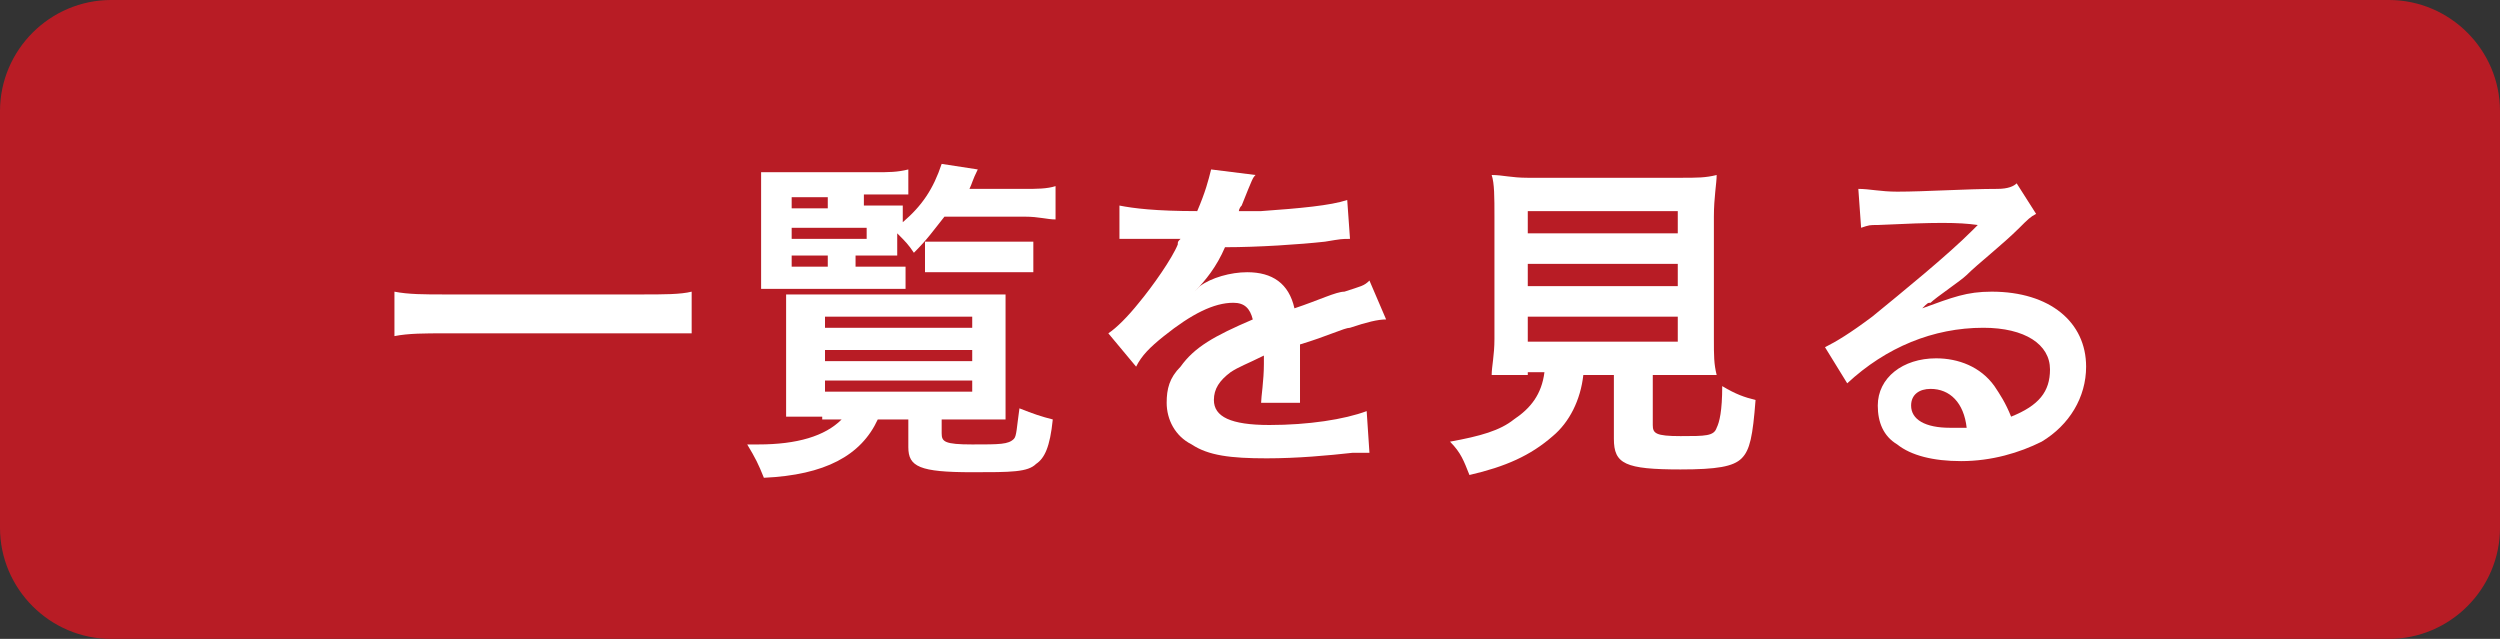
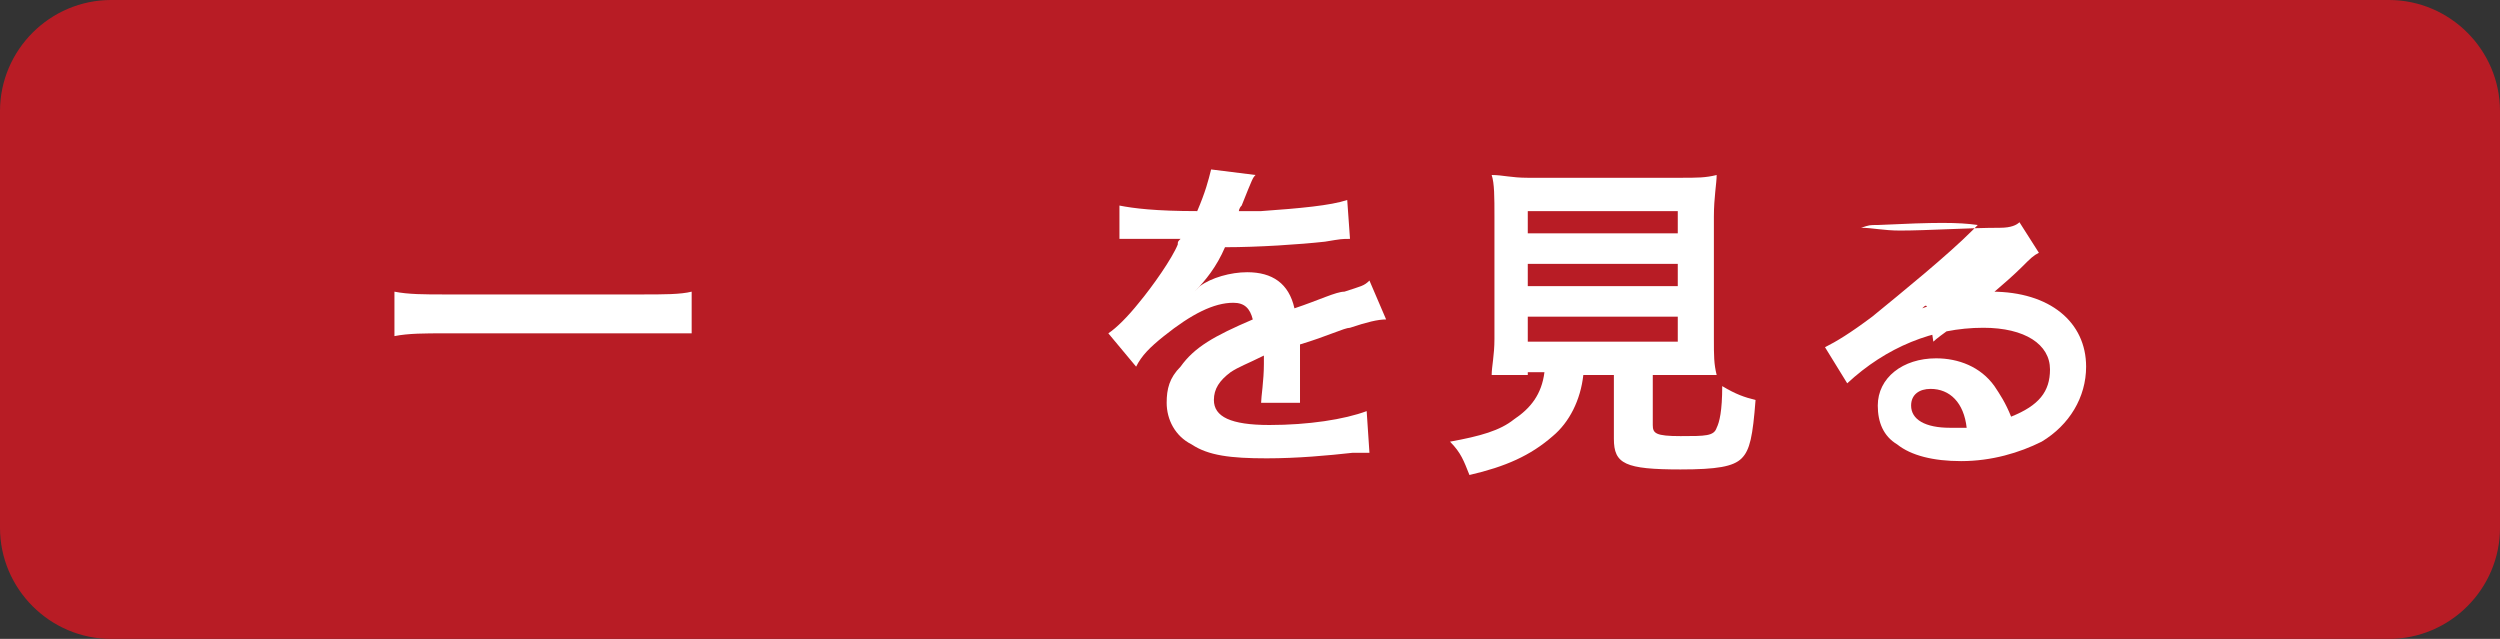
<svg xmlns="http://www.w3.org/2000/svg" version="1.1" id="レイヤー_1" x="0px" y="0px" viewBox="0 0 90 23" style="enable-background:new 0 0 90 23;" xml:space="preserve">
  <rect x="0" y="0" width="90" height="23" fill="#333333" stroke="none" />
  <style type="text/css">
	.st0{fill-rule:evenodd;clip-rule:evenodd;fill:#B81C25;}
	.st1{fill:#FFFFFF;}
</style>
  <g>
    <path class="st0" d="M4,0h82c2.2,0,4,1.8,4,4v15c0,2.2-1.8,4-4,4H4c-2.2,0-4-1.8-4-4V4C0,1.8,1.8,0,4,0z" />
  </g>
  <g>
    <path class="st1" d="M24.9,12C24.4,12,23.8,12,23.1,12H16c-0.7,0-1.3,0-1.8,0.1v-1.6c0.5,0.1,1.1,0.1,1.8,0.1h7.1   c0.8,0,1.4,0,1.8-0.1V12z" />
-     <path class="st1" d="M29.6,15c-0.5,0-1,0-1.3,0c0-0.2,0-0.7,0-1.2v-2.3c0-0.4,0-0.5,0-0.9c0.2,0,0.6,0,1.2,0h5.5c0.6,0,0.8,0,1.2,0   c0,0.3,0,0.4,0,0.9v2.3c0,0.5,0,1.1,0,1.3c-0.2,0-0.7,0-1.3,0h-1v0.5c0,0.3,0.1,0.4,1.1,0.4c1,0,1.3,0,1.5-0.2   c0.1-0.1,0.1-0.4,0.2-1.1c0.5,0.2,0.8,0.3,1.2,0.4c-0.1,1-0.3,1.4-0.6,1.6c-0.3,0.3-0.9,0.3-2.3,0.3c-1.9,0-2.3-0.2-2.3-0.9v-1   h-1.1c-0.6,1.3-1.9,2-4.1,2.1c-0.2-0.5-0.3-0.7-0.6-1.2c0.2,0,0.3,0,0.4,0c1.4,0,2.4-0.3,3-0.9H29.6z M30.9,9.6h0.7   c0.5,0,0.8,0,1,0v0.8c-0.3,0-0.6,0-1,0h-3.3c-0.4,0-0.6,0-0.9,0c0-0.3,0-0.6,0-1.2V7.4c0-0.6,0-0.9,0-1.2c0.3,0,0.6,0,1.2,0h2.9   c0.5,0,0.8,0,1.2-0.1v0.9c-0.3,0-0.5,0-0.9,0h-0.7v0.4h0.6c0.4,0,0.6,0,0.8,0c0,0.2,0,0.2,0,0.6c0.7-0.6,1.1-1.2,1.4-2.1l1.3,0.2   c-0.2,0.4-0.2,0.5-0.3,0.7h2c0.4,0,0.8,0,1.1-0.1v1.2c-0.3,0-0.6-0.1-1.1-0.1H34c-0.4,0.5-0.6,0.8-1.1,1.3   c-0.2-0.3-0.3-0.4-0.6-0.7v0.2c0,0.3,0,0.4,0,0.6c-0.2,0-0.5,0-0.9,0h-0.6V9.6z M29.8,7.5V7.1h-1.3v0.4H29.8z M31.2,8.5V8.2h-2.7   v0.4H31.2z M28.5,9.2v0.4h1.3V9.2H28.5z M29.7,11.8H35v-0.4h-5.3V11.8z M29.7,13H35v-0.4h-5.3V13z M29.7,14.1H35v-0.4h-5.3V14.1z    M33.3,8.7c0.2,0,0.6,0,1,0h1.9c0.5,0,0.8,0,1,0v1.1c-0.3,0-0.6,0-1,0h-1.9c-0.5,0-0.8,0-1,0V8.7z" />
    <path class="st1" d="M40.3,7.4c0.5,0.1,1.3,0.2,2.8,0.2c0.3-0.7,0.4-1.1,0.5-1.5l1.6,0.2c-0.1,0.1-0.1,0.1-0.5,1.1   c-0.1,0.1-0.1,0.2-0.1,0.2c0.1,0,0.1,0,0.8,0c1.4-0.1,2.5-0.2,3.1-0.4l0.1,1.4c-0.3,0-0.3,0-0.9,0.1c-0.9,0.1-2.4,0.2-3.6,0.2   c-0.3,0.7-0.7,1.2-1.1,1.6l0,0c0.1-0.1,0.1-0.1,0.2-0.2c0.4-0.3,1.1-0.5,1.7-0.5c0.9,0,1.5,0.4,1.7,1.3c0.9-0.3,1.5-0.6,1.8-0.6   c0.6-0.2,0.7-0.2,0.9-0.4l0.6,1.4c-0.3,0-0.7,0.1-1.3,0.3c-0.2,0-0.8,0.3-1.8,0.6v0.1c0,0.3,0,0.3,0,0.5c0,0.1,0,0.3,0,0.5   c0,0.2,0,0.3,0,0.4c0,0.3,0,0.4,0,0.6l-1.4,0c0-0.2,0.1-0.8,0.1-1.4c0-0.2,0-0.2,0-0.3c-0.6,0.3-0.9,0.4-1.2,0.6   c-0.4,0.3-0.6,0.6-0.6,1c0,0.6,0.6,0.9,2,0.9c1.4,0,2.7-0.2,3.5-0.5l0.1,1.5c-0.2,0-0.3,0-0.6,0c-0.9,0.1-2,0.2-3.1,0.2   c-1.3,0-2.1-0.1-2.7-0.5c-0.6-0.3-0.9-0.9-0.9-1.5c0-0.5,0.1-0.9,0.5-1.3c0.5-0.7,1.2-1.1,2.6-1.7c-0.1-0.4-0.3-0.6-0.7-0.6   c-0.7,0-1.5,0.4-2.5,1.2c-0.5,0.4-0.8,0.7-1,1.1L39.9,12c0.3-0.2,0.7-0.6,1.1-1.1c0.5-0.6,1.2-1.6,1.4-2.1c0-0.1,0-0.1,0.1-0.2   c0,0-0.2,0-0.2,0c-0.2,0-1.2,0-1.5,0c-0.2,0-0.2,0-0.3,0c0,0-0.1,0-0.2,0L40.3,7.4z" />
    <path class="st1" d="M55,13.5c-0.6,0-1,0-1.3,0c0-0.3,0.1-0.7,0.1-1.3V7.8c0-0.7,0-1.2-0.1-1.5c0.4,0,0.7,0.1,1.3,0.1h5.5   c0.6,0,0.9,0,1.3-0.1c0,0.3-0.1,0.8-0.1,1.5v4.4c0,0.6,0,0.9,0.1,1.3c-0.3,0-0.8,0-1.3,0h-1v1.8c0,0.3,0.1,0.4,1,0.4   c0.9,0,1.2,0,1.3-0.3c0.1-0.2,0.2-0.6,0.2-1.5c0.5,0.3,0.8,0.4,1.2,0.5c-0.1,1.3-0.2,1.8-0.5,2.1c-0.3,0.3-0.9,0.4-2.2,0.4   c-2,0-2.4-0.2-2.4-1.1v-2.3h-1.1c-0.1,0.9-0.5,1.7-1.1,2.2c-0.8,0.7-1.7,1.1-3,1.4c-0.2-0.5-0.3-0.8-0.7-1.2   c1.1-0.2,1.8-0.4,2.3-0.8c0.6-0.4,1-0.9,1.1-1.7H55z M55,8.4h5.4V7.6H55V8.4z M55,10.3h5.4V9.5H55V10.3z M55,12.3h5.4v-0.9H55V12.3   z" />
-     <path class="st1" d="M69.2,11.1c1.1-0.4,1.6-0.6,2.5-0.6c2.1,0,3.4,1.1,3.4,2.7c0,1.1-0.6,2.1-1.6,2.7c-0.8,0.4-1.8,0.7-2.9,0.7   c-1,0-1.8-0.2-2.3-0.6c-0.5-0.3-0.7-0.8-0.7-1.4c0-1,0.9-1.7,2.1-1.7c0.8,0,1.6,0.3,2.1,1c0.2,0.3,0.4,0.6,0.6,1.1   c1-0.4,1.4-0.9,1.4-1.7c0-0.9-0.9-1.5-2.4-1.5c-1.8,0-3.5,0.7-4.9,2l-0.8-1.3c0.4-0.2,0.9-0.5,1.7-1.1c1.1-0.9,2.7-2.2,3.6-3.1   c0,0,0.1-0.1,0.2-0.2l0,0C70.5,8,69.7,8,67.6,8.1c-0.3,0-0.3,0-0.6,0.1l-0.1-1.4c0.4,0,0.8,0.1,1.4,0.1c1,0,2.5-0.1,3.6-0.1   c0.4,0,0.6-0.1,0.7-0.2l0.7,1.1c-0.2,0.1-0.3,0.2-0.6,0.5c-0.6,0.6-1.5,1.3-1.9,1.7c-0.2,0.2-1.1,0.8-1.3,1   C69.4,10.9,69.4,10.9,69.2,11.1L69.2,11.1z M69.5,14c-0.4,0-0.7,0.2-0.7,0.6c0,0.5,0.5,0.8,1.4,0.8c0.2,0,0.3,0,0.6,0   C70.7,14.5,70.2,14,69.5,14z" />
+     <path class="st1" d="M69.2,11.1c1.1-0.4,1.6-0.6,2.5-0.6c2.1,0,3.4,1.1,3.4,2.7c0,1.1-0.6,2.1-1.6,2.7c-0.8,0.4-1.8,0.7-2.9,0.7   c-1,0-1.8-0.2-2.3-0.6c-0.5-0.3-0.7-0.8-0.7-1.4c0-1,0.9-1.7,2.1-1.7c0.8,0,1.6,0.3,2.1,1c0.2,0.3,0.4,0.6,0.6,1.1   c1-0.4,1.4-0.9,1.4-1.7c0-0.9-0.9-1.5-2.4-1.5c-1.8,0-3.5,0.7-4.9,2l-0.8-1.3c0.4-0.2,0.9-0.5,1.7-1.1c1.1-0.9,2.7-2.2,3.6-3.1   c0,0,0.1-0.1,0.2-0.2l0,0C70.5,8,69.7,8,67.6,8.1c-0.3,0-0.3,0-0.6,0.1c0.4,0,0.8,0.1,1.4,0.1c1,0,2.5-0.1,3.6-0.1   c0.4,0,0.6-0.1,0.7-0.2l0.7,1.1c-0.2,0.1-0.3,0.2-0.6,0.5c-0.6,0.6-1.5,1.3-1.9,1.7c-0.2,0.2-1.1,0.8-1.3,1   C69.4,10.9,69.4,10.9,69.2,11.1L69.2,11.1z M69.5,14c-0.4,0-0.7,0.2-0.7,0.6c0,0.5,0.5,0.8,1.4,0.8c0.2,0,0.3,0,0.6,0   C70.7,14.5,70.2,14,69.5,14z" />
  </g>
</svg>